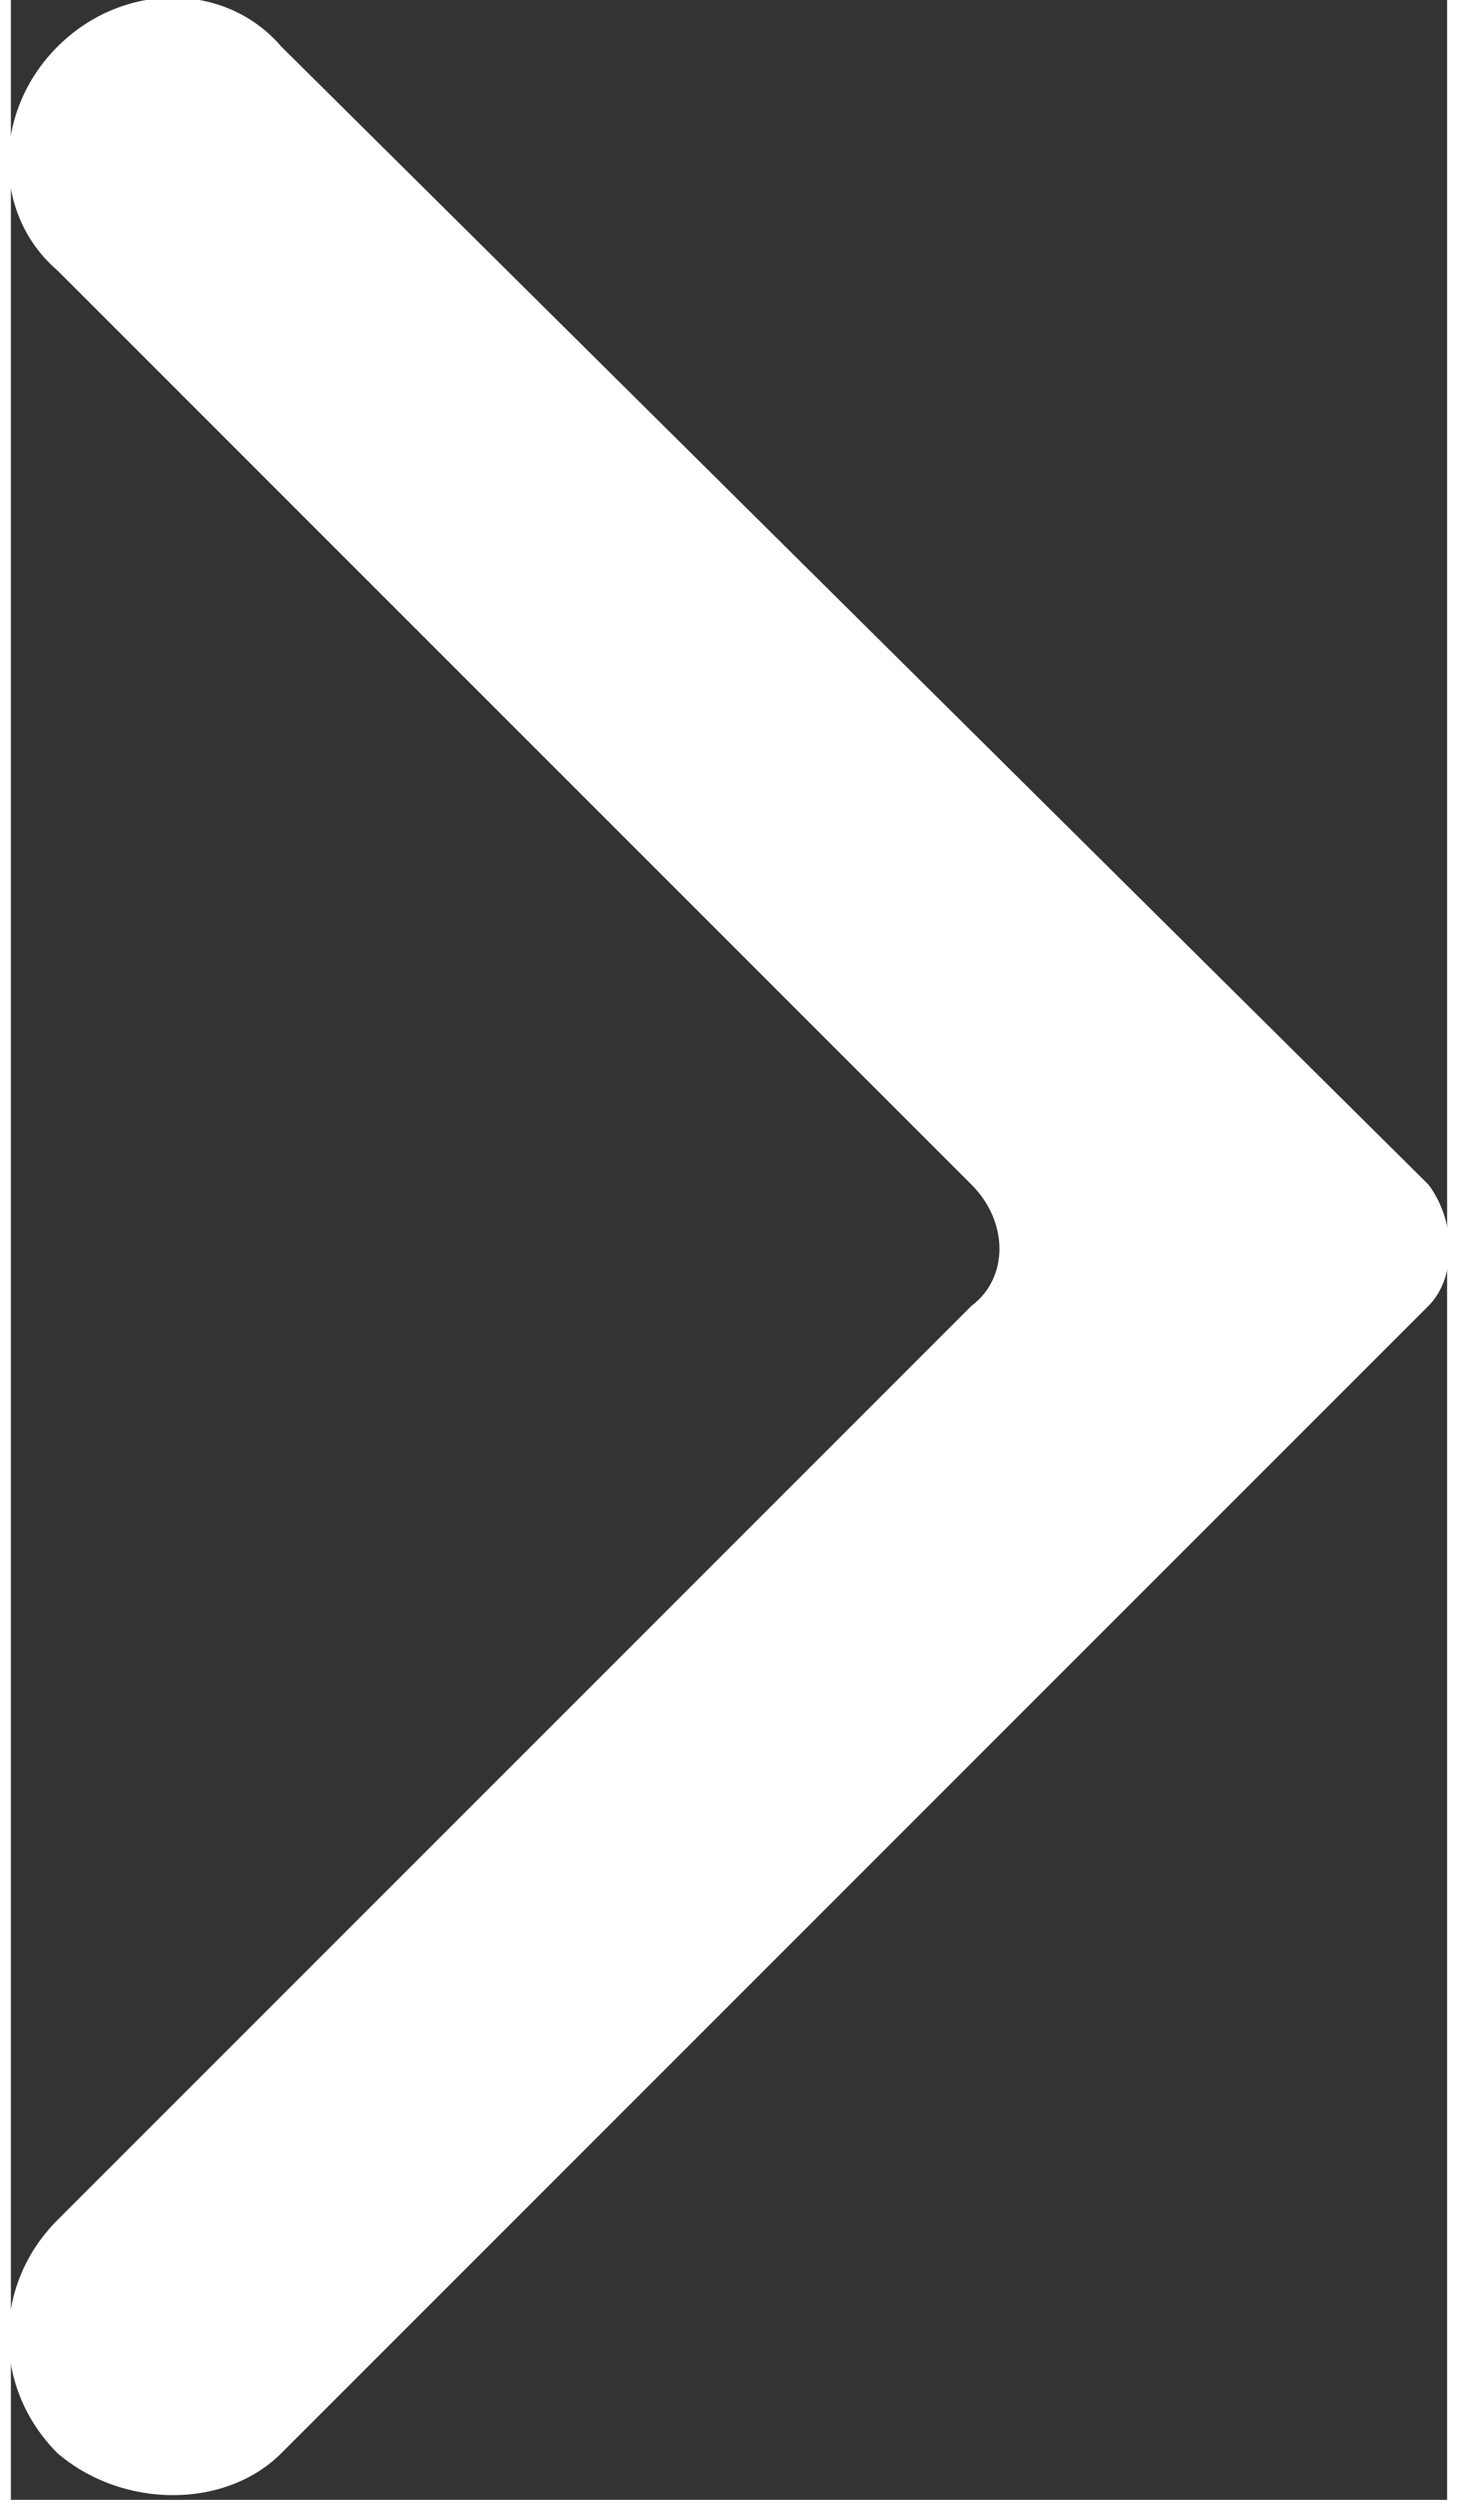
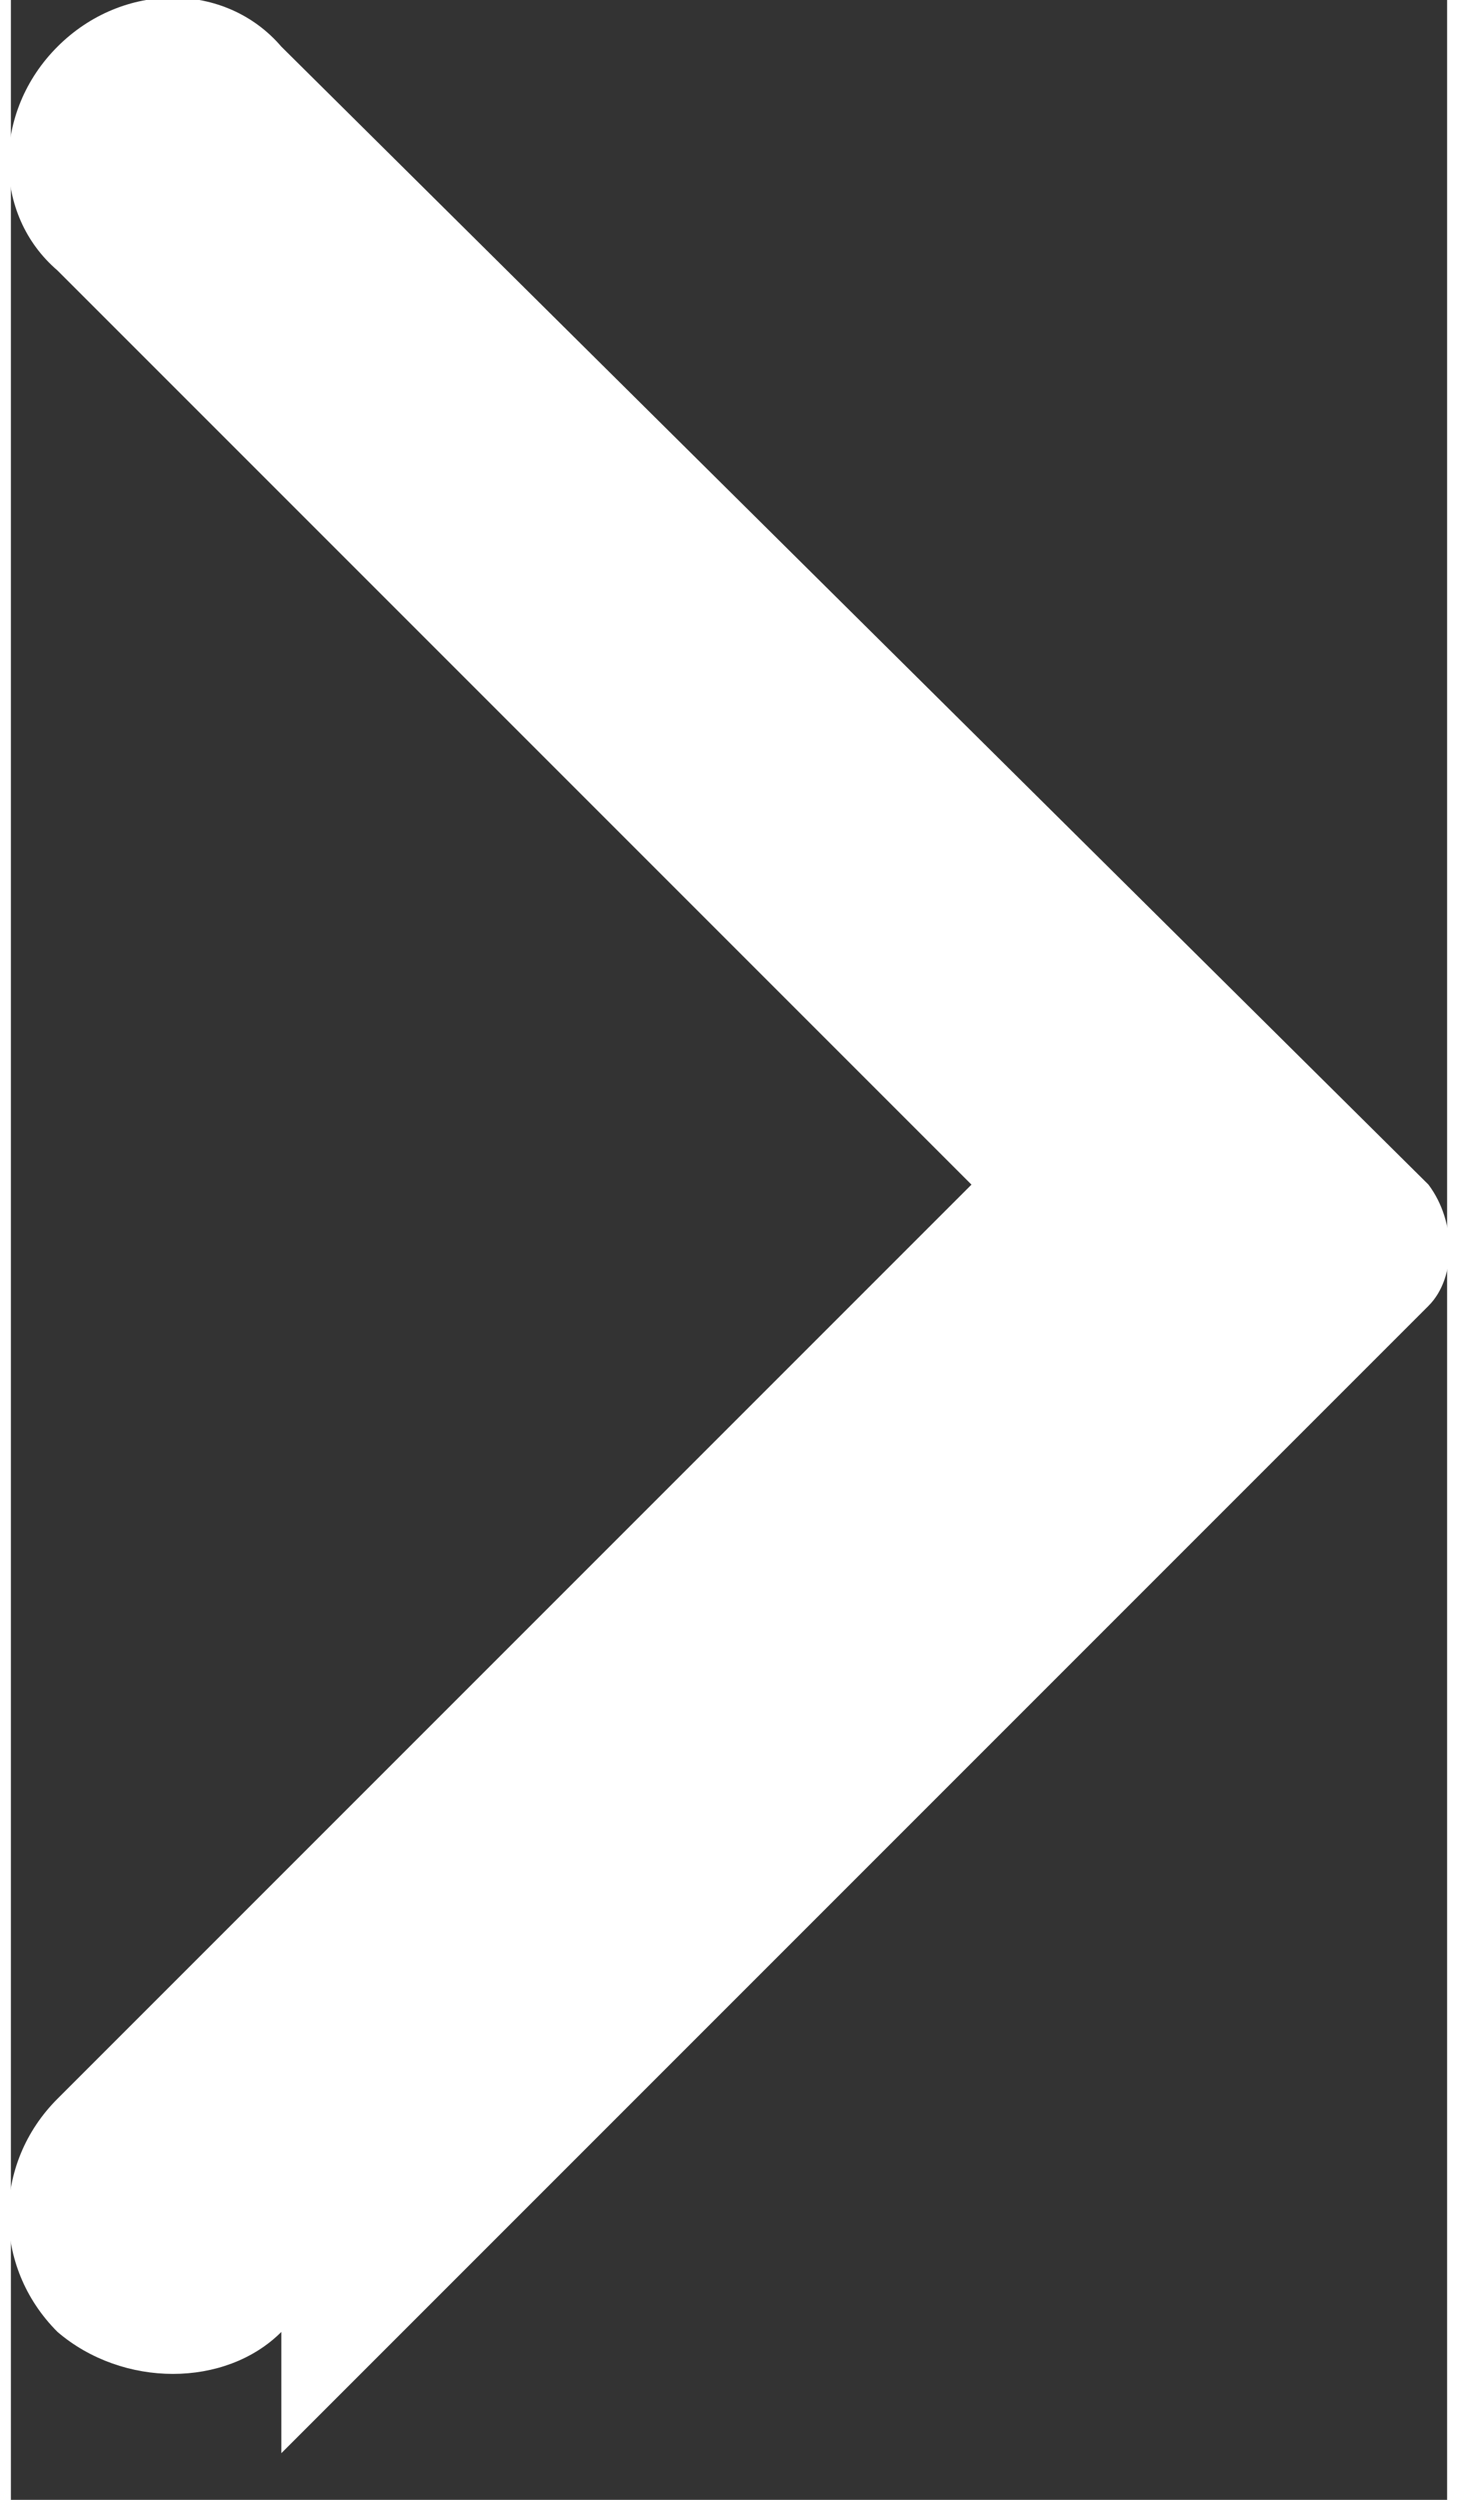
<svg xmlns="http://www.w3.org/2000/svg" xml:space="preserve" width="14px" height="24px" version="1.1" style="fill-rule:evenodd; clip-rule:evenodd" viewBox="0 0 1.54 2.68">
  <rect x="0" y="0" width="1.54" height="2.68" fill="#333333" stroke="none" />
-   <path fill="#fff" d="M0.29 2.63l1.23 -1.23c0.03,-0.03 0.03,-0.09 0,-0.13l-1.23 -1.22c-0.06,-0.07 -0.17,-0.07 -0.24,0 -0.07,0.07 -0.07,0.18 0,0.24l0.98 0.98c0.04,0.04 0.04,0.1 0,0.13l-0.98 0.98c-0.07,0.07 -0.07,0.18 0,0.25 0.07,0.06 0.18,0.06 0.24,0z" />
+   <path fill="#fff" d="M0.29 2.63l1.23 -1.23c0.03,-0.03 0.03,-0.09 0,-0.13l-1.23 -1.22c-0.06,-0.07 -0.17,-0.07 -0.24,0 -0.07,0.07 -0.07,0.18 0,0.24l0.98 0.98l-0.98 0.98c-0.07,0.07 -0.07,0.18 0,0.25 0.07,0.06 0.18,0.06 0.24,0z" />
</svg>